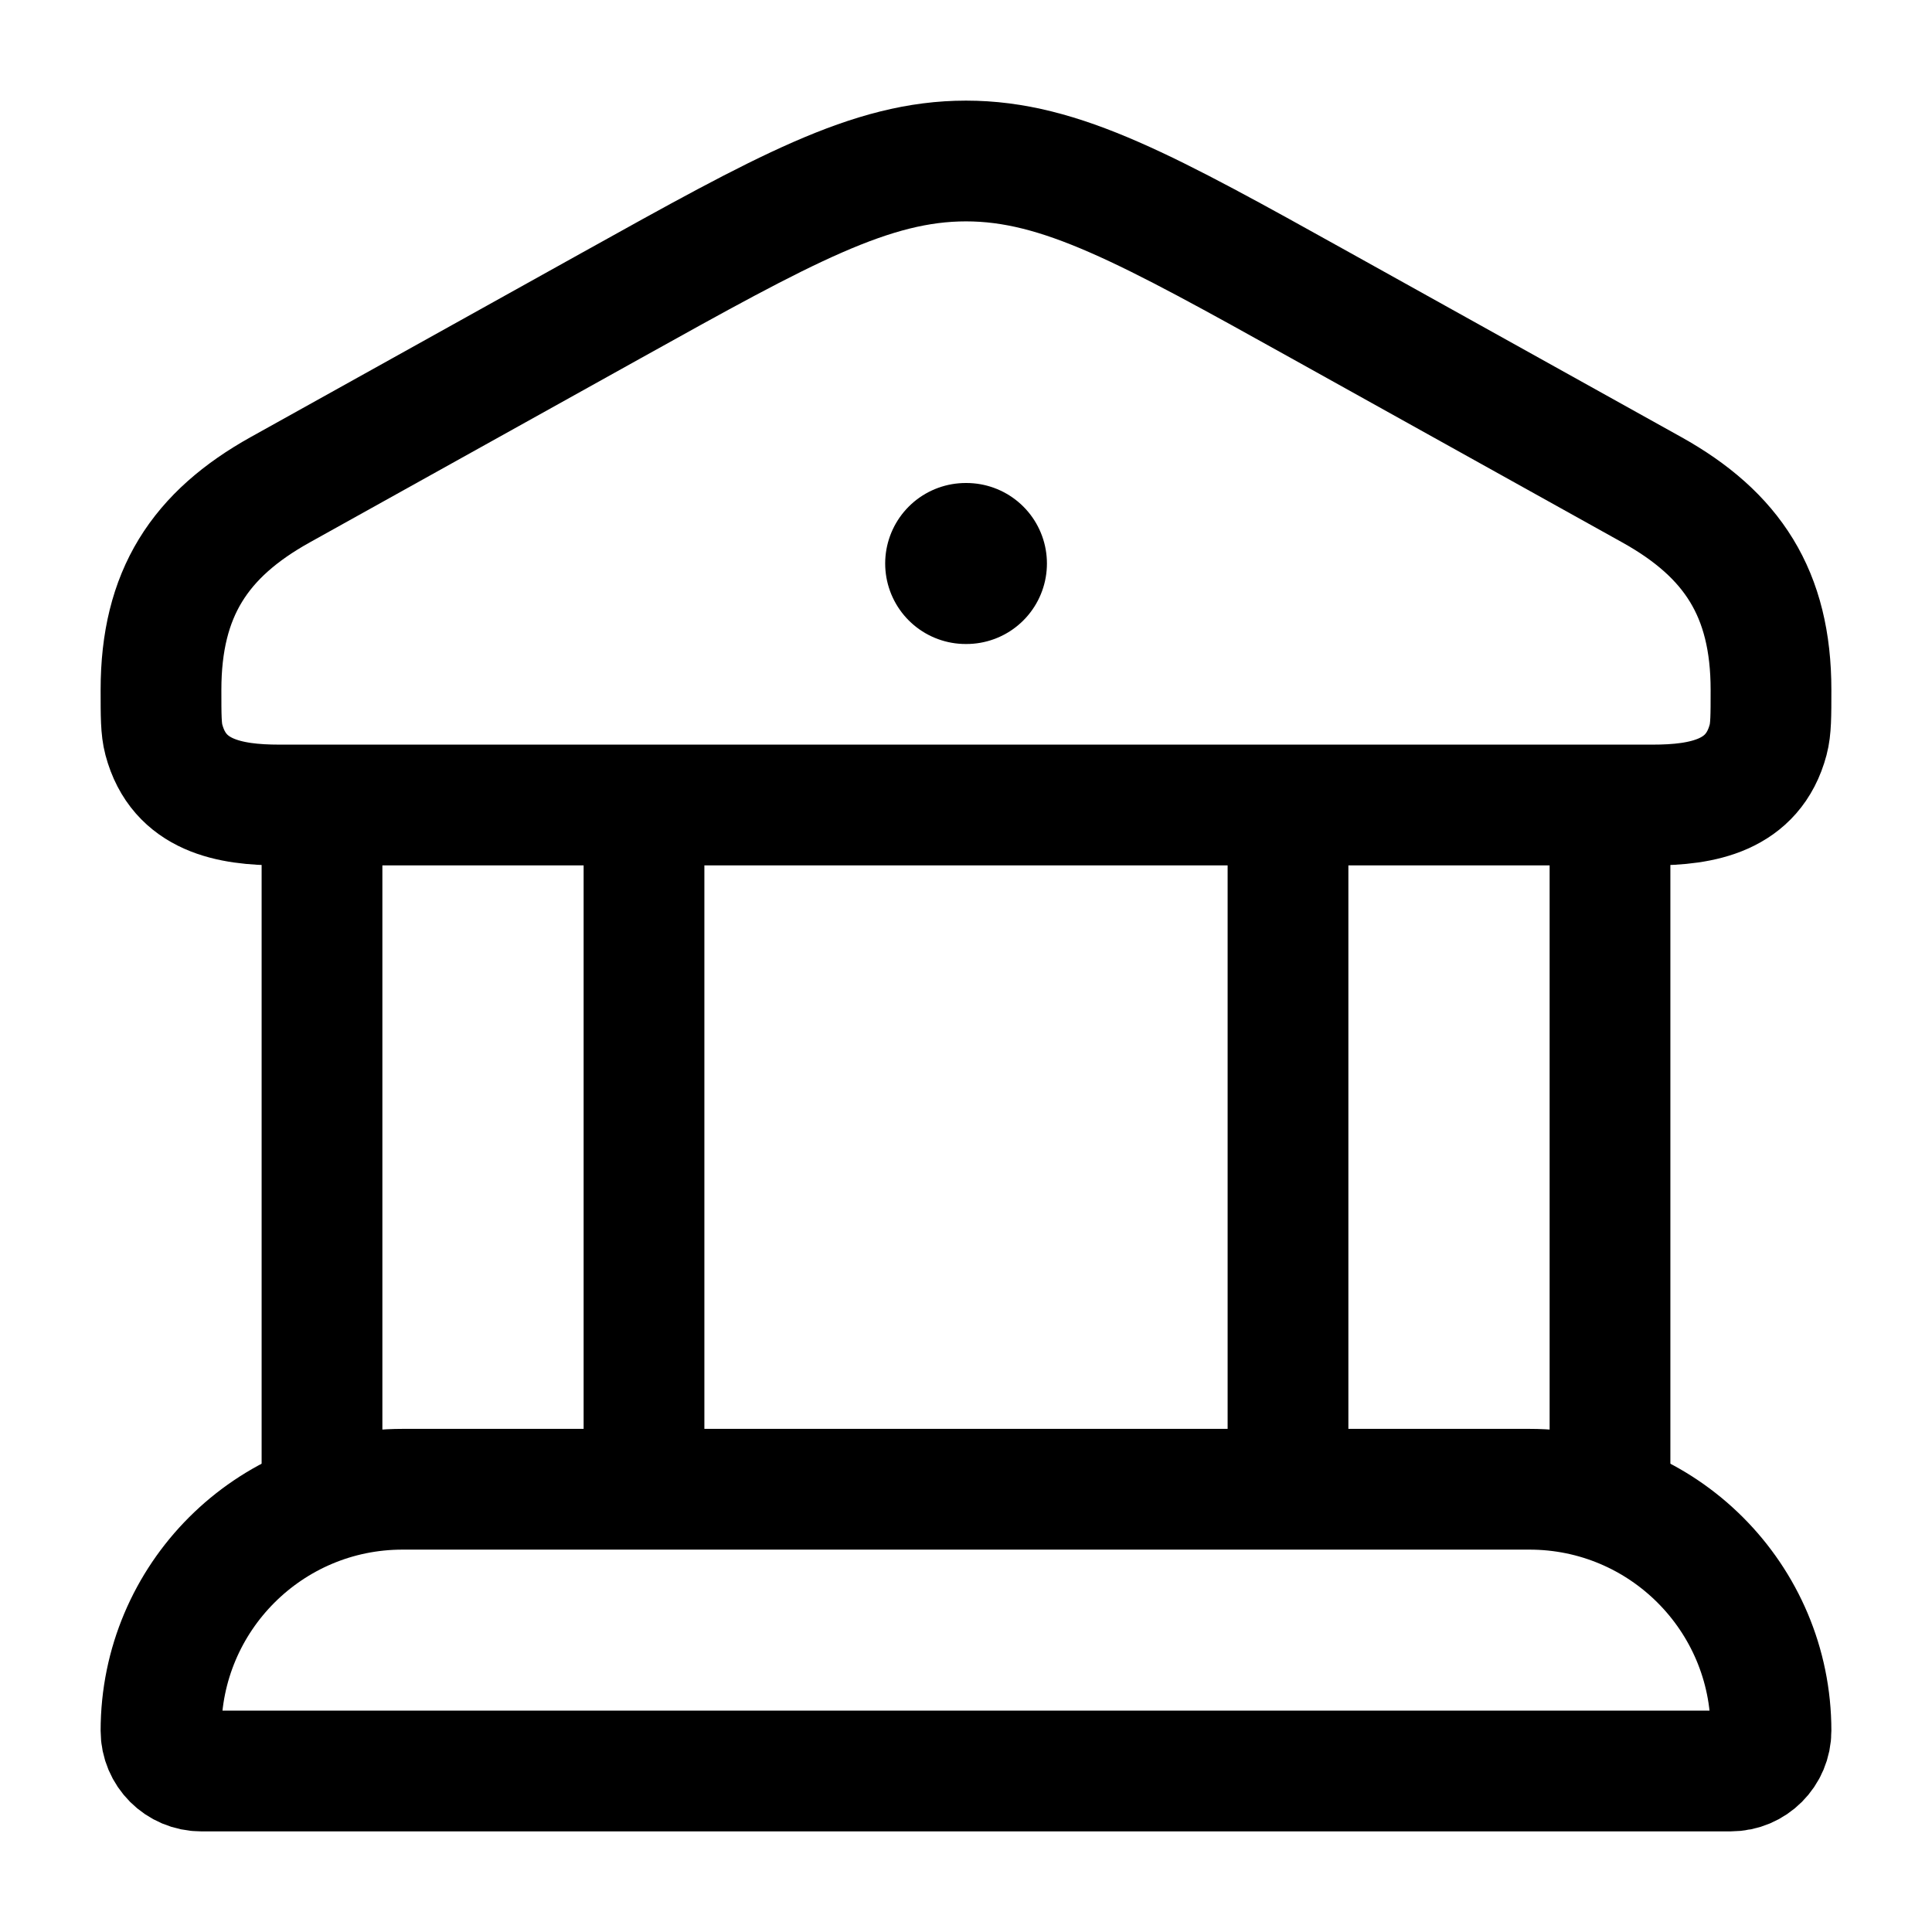
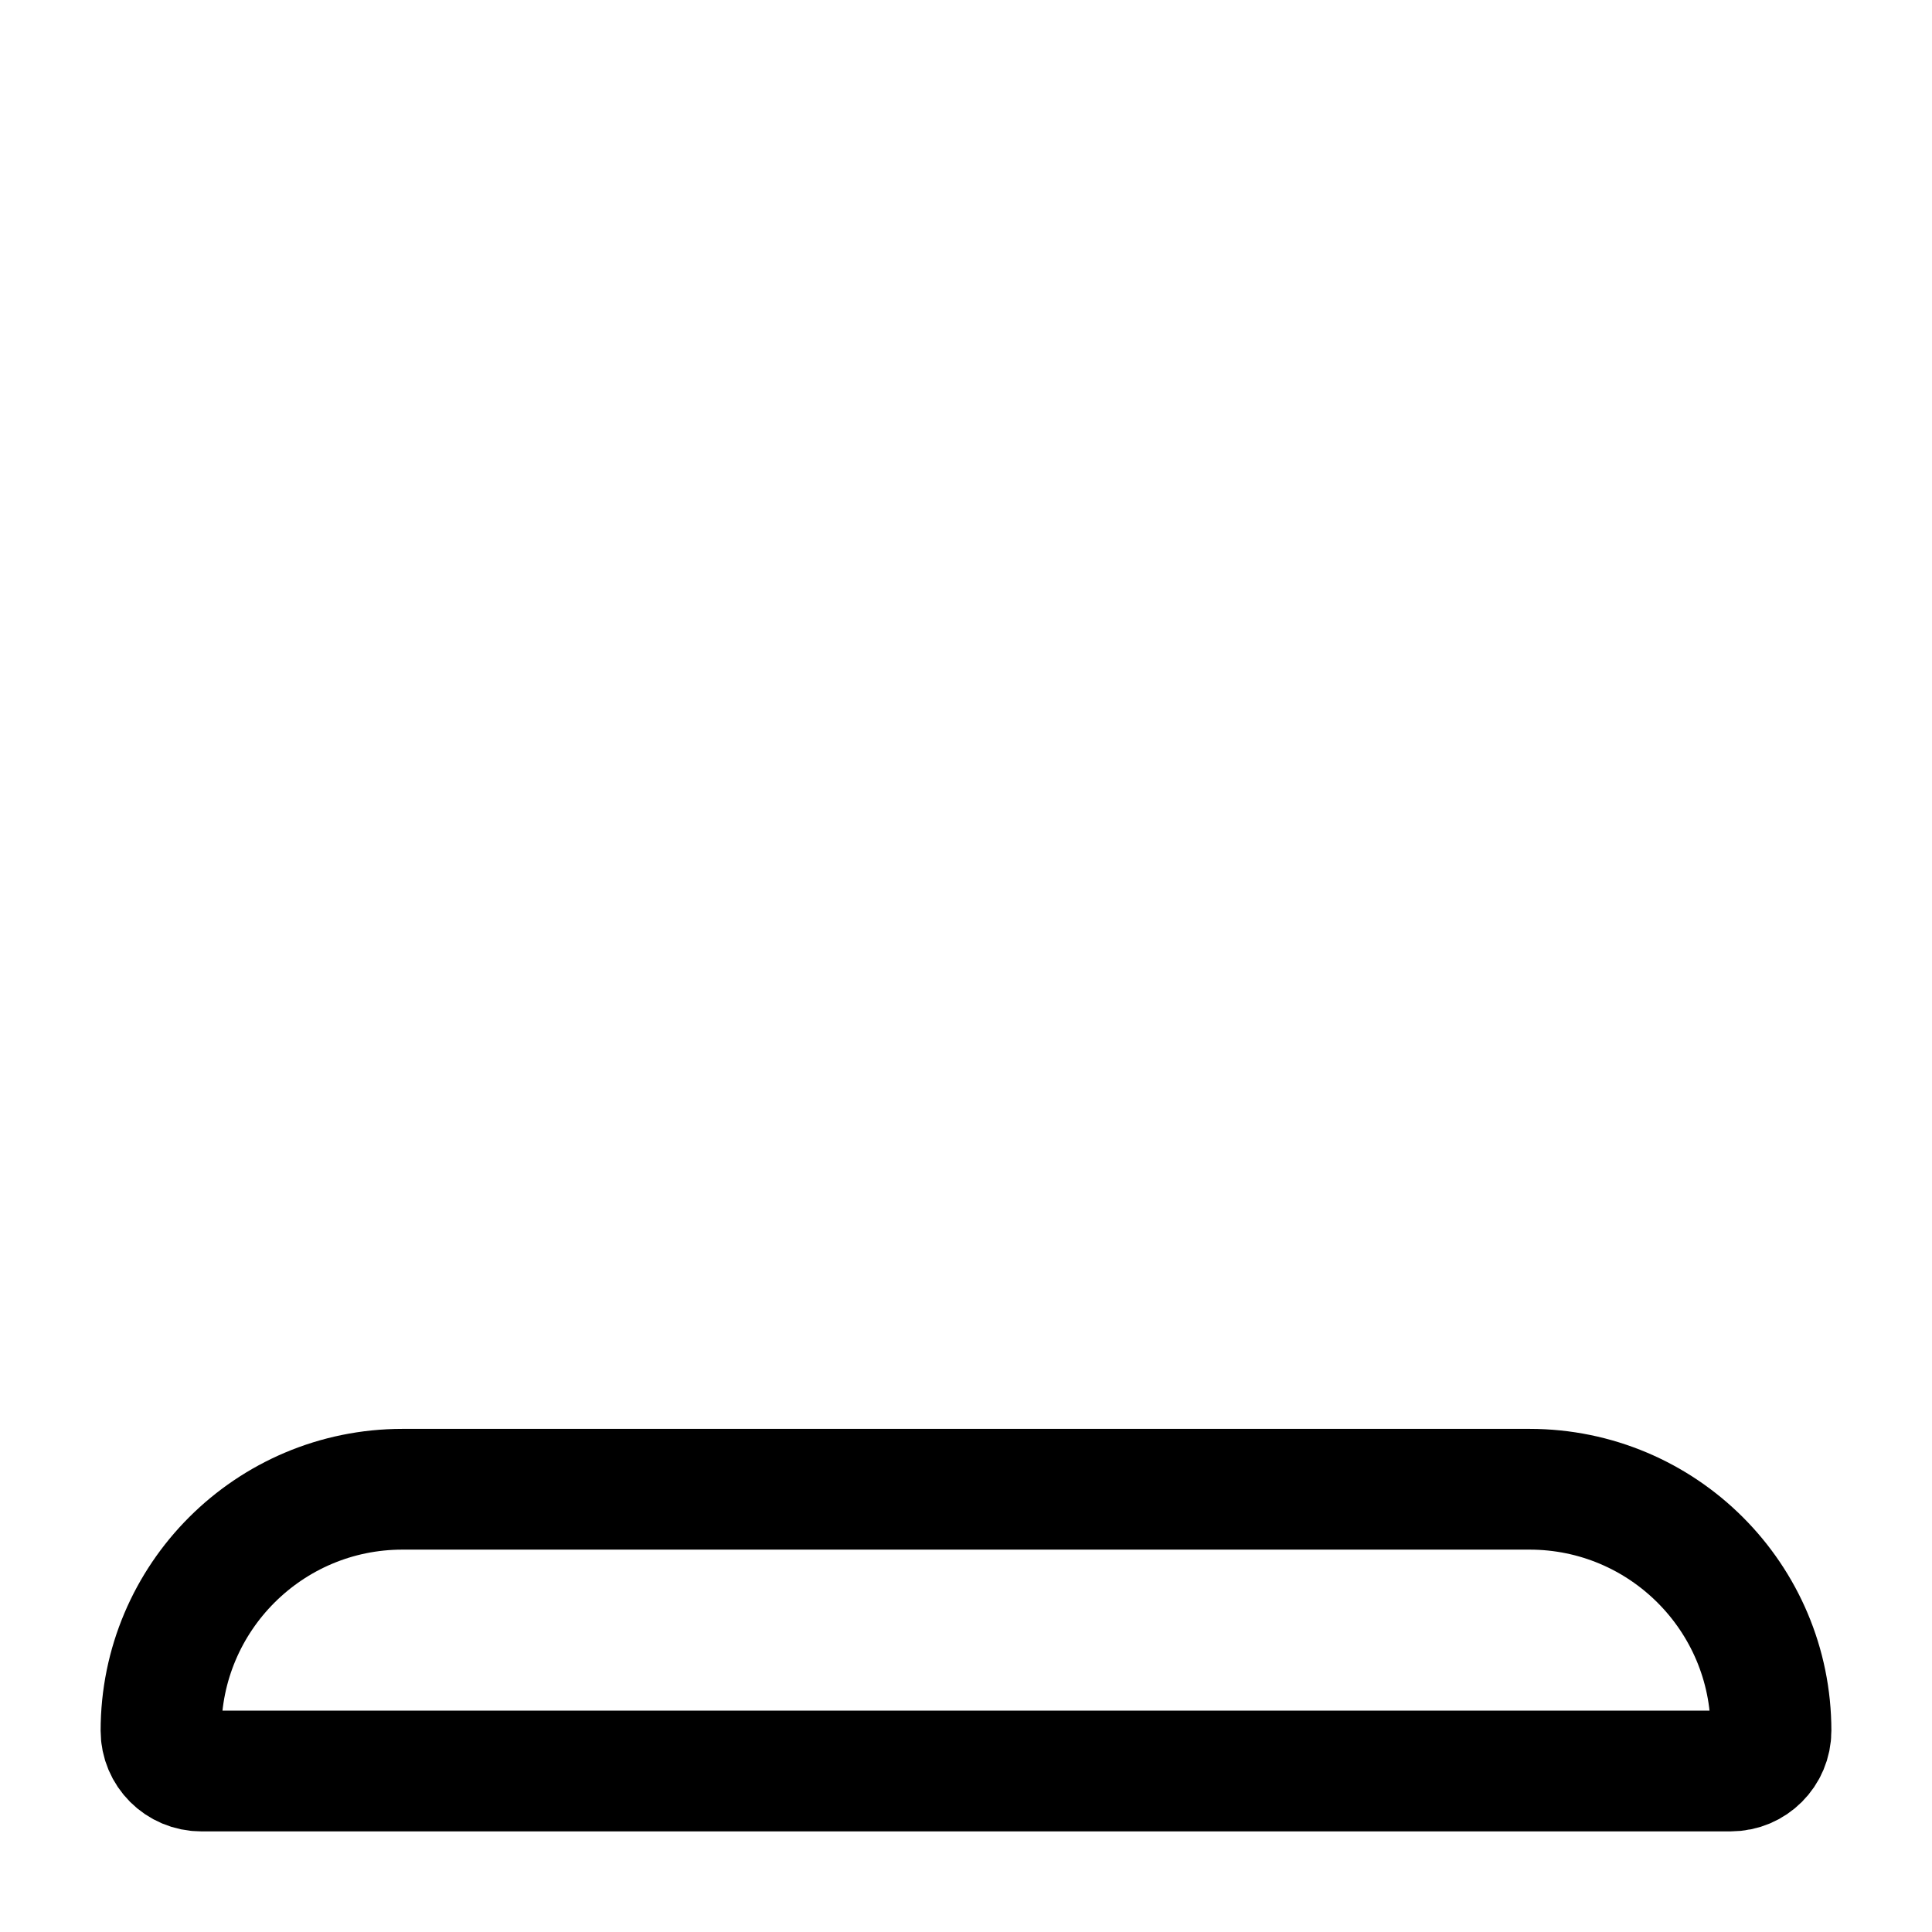
<svg xmlns="http://www.w3.org/2000/svg" width="36" height="36" viewBox="0 0 36 36" fill="none">
-   <path d="M3 12.854C3 11.059 3.724 9.96 5.221 9.126L11.385 5.696C14.615 3.899 16.23 3 18 3C19.77 3 21.385 3.899 24.615 5.696L30.779 9.126C32.276 9.96 33 11.059 33 12.854C33 13.34 33 13.583 32.947 13.783C32.668 14.834 31.716 15 30.796 15H5.204C4.284 15 3.332 14.834 3.053 13.783C3 13.583 3 13.34 3 12.854Z" stroke="black" stroke-width="2.25" />
-   <path d="M17.994 10.5H18.008" stroke="black" stroke-width="3" stroke-linecap="round" stroke-linejoin="round" />
-   <path d="M6 15V27.75M12 15V27.75" stroke="black" stroke-width="2.25" />
-   <path d="M24 15V27.75M30 15V27.75" stroke="black" stroke-width="2.25" />
  <path d="M28.5 27.75H7.5C5.015 27.75 3 29.765 3 32.25C3 32.664 3.336 33 3.75 33H32.25C32.664 33 33 32.664 33 32.25C33 29.765 30.985 27.75 28.5 27.75Z" stroke="black" stroke-width="2.25" />
</svg>